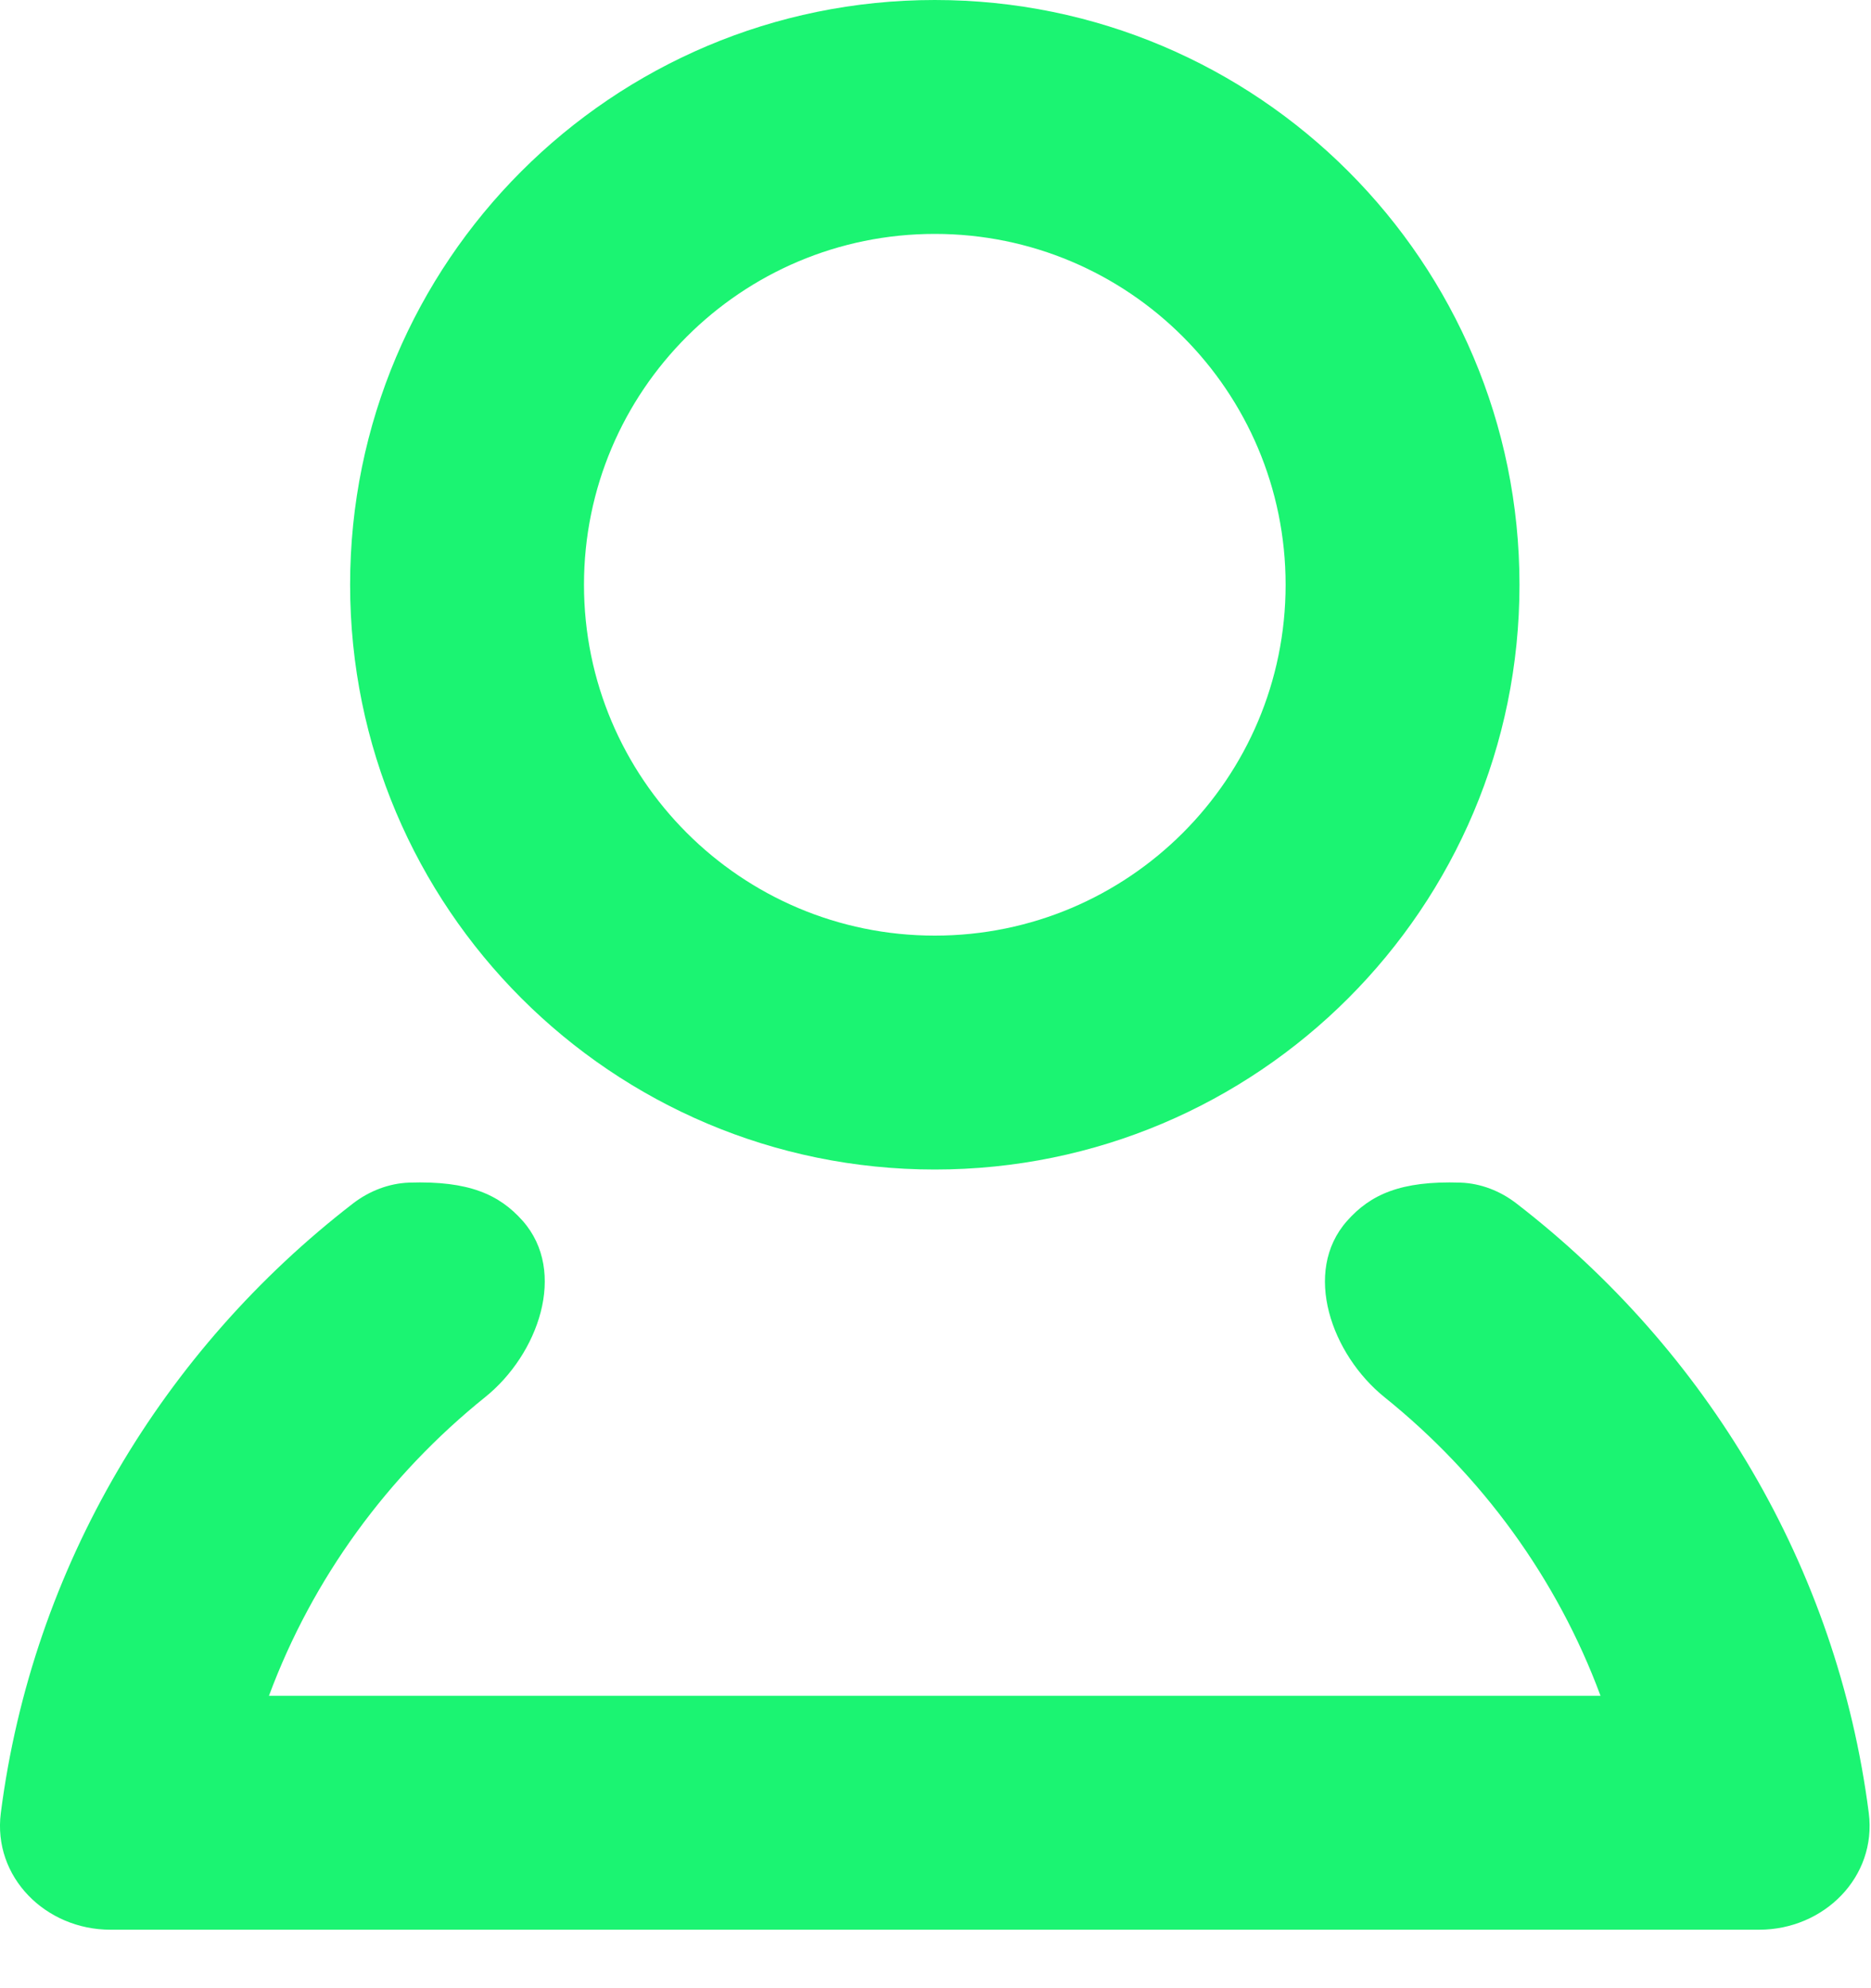
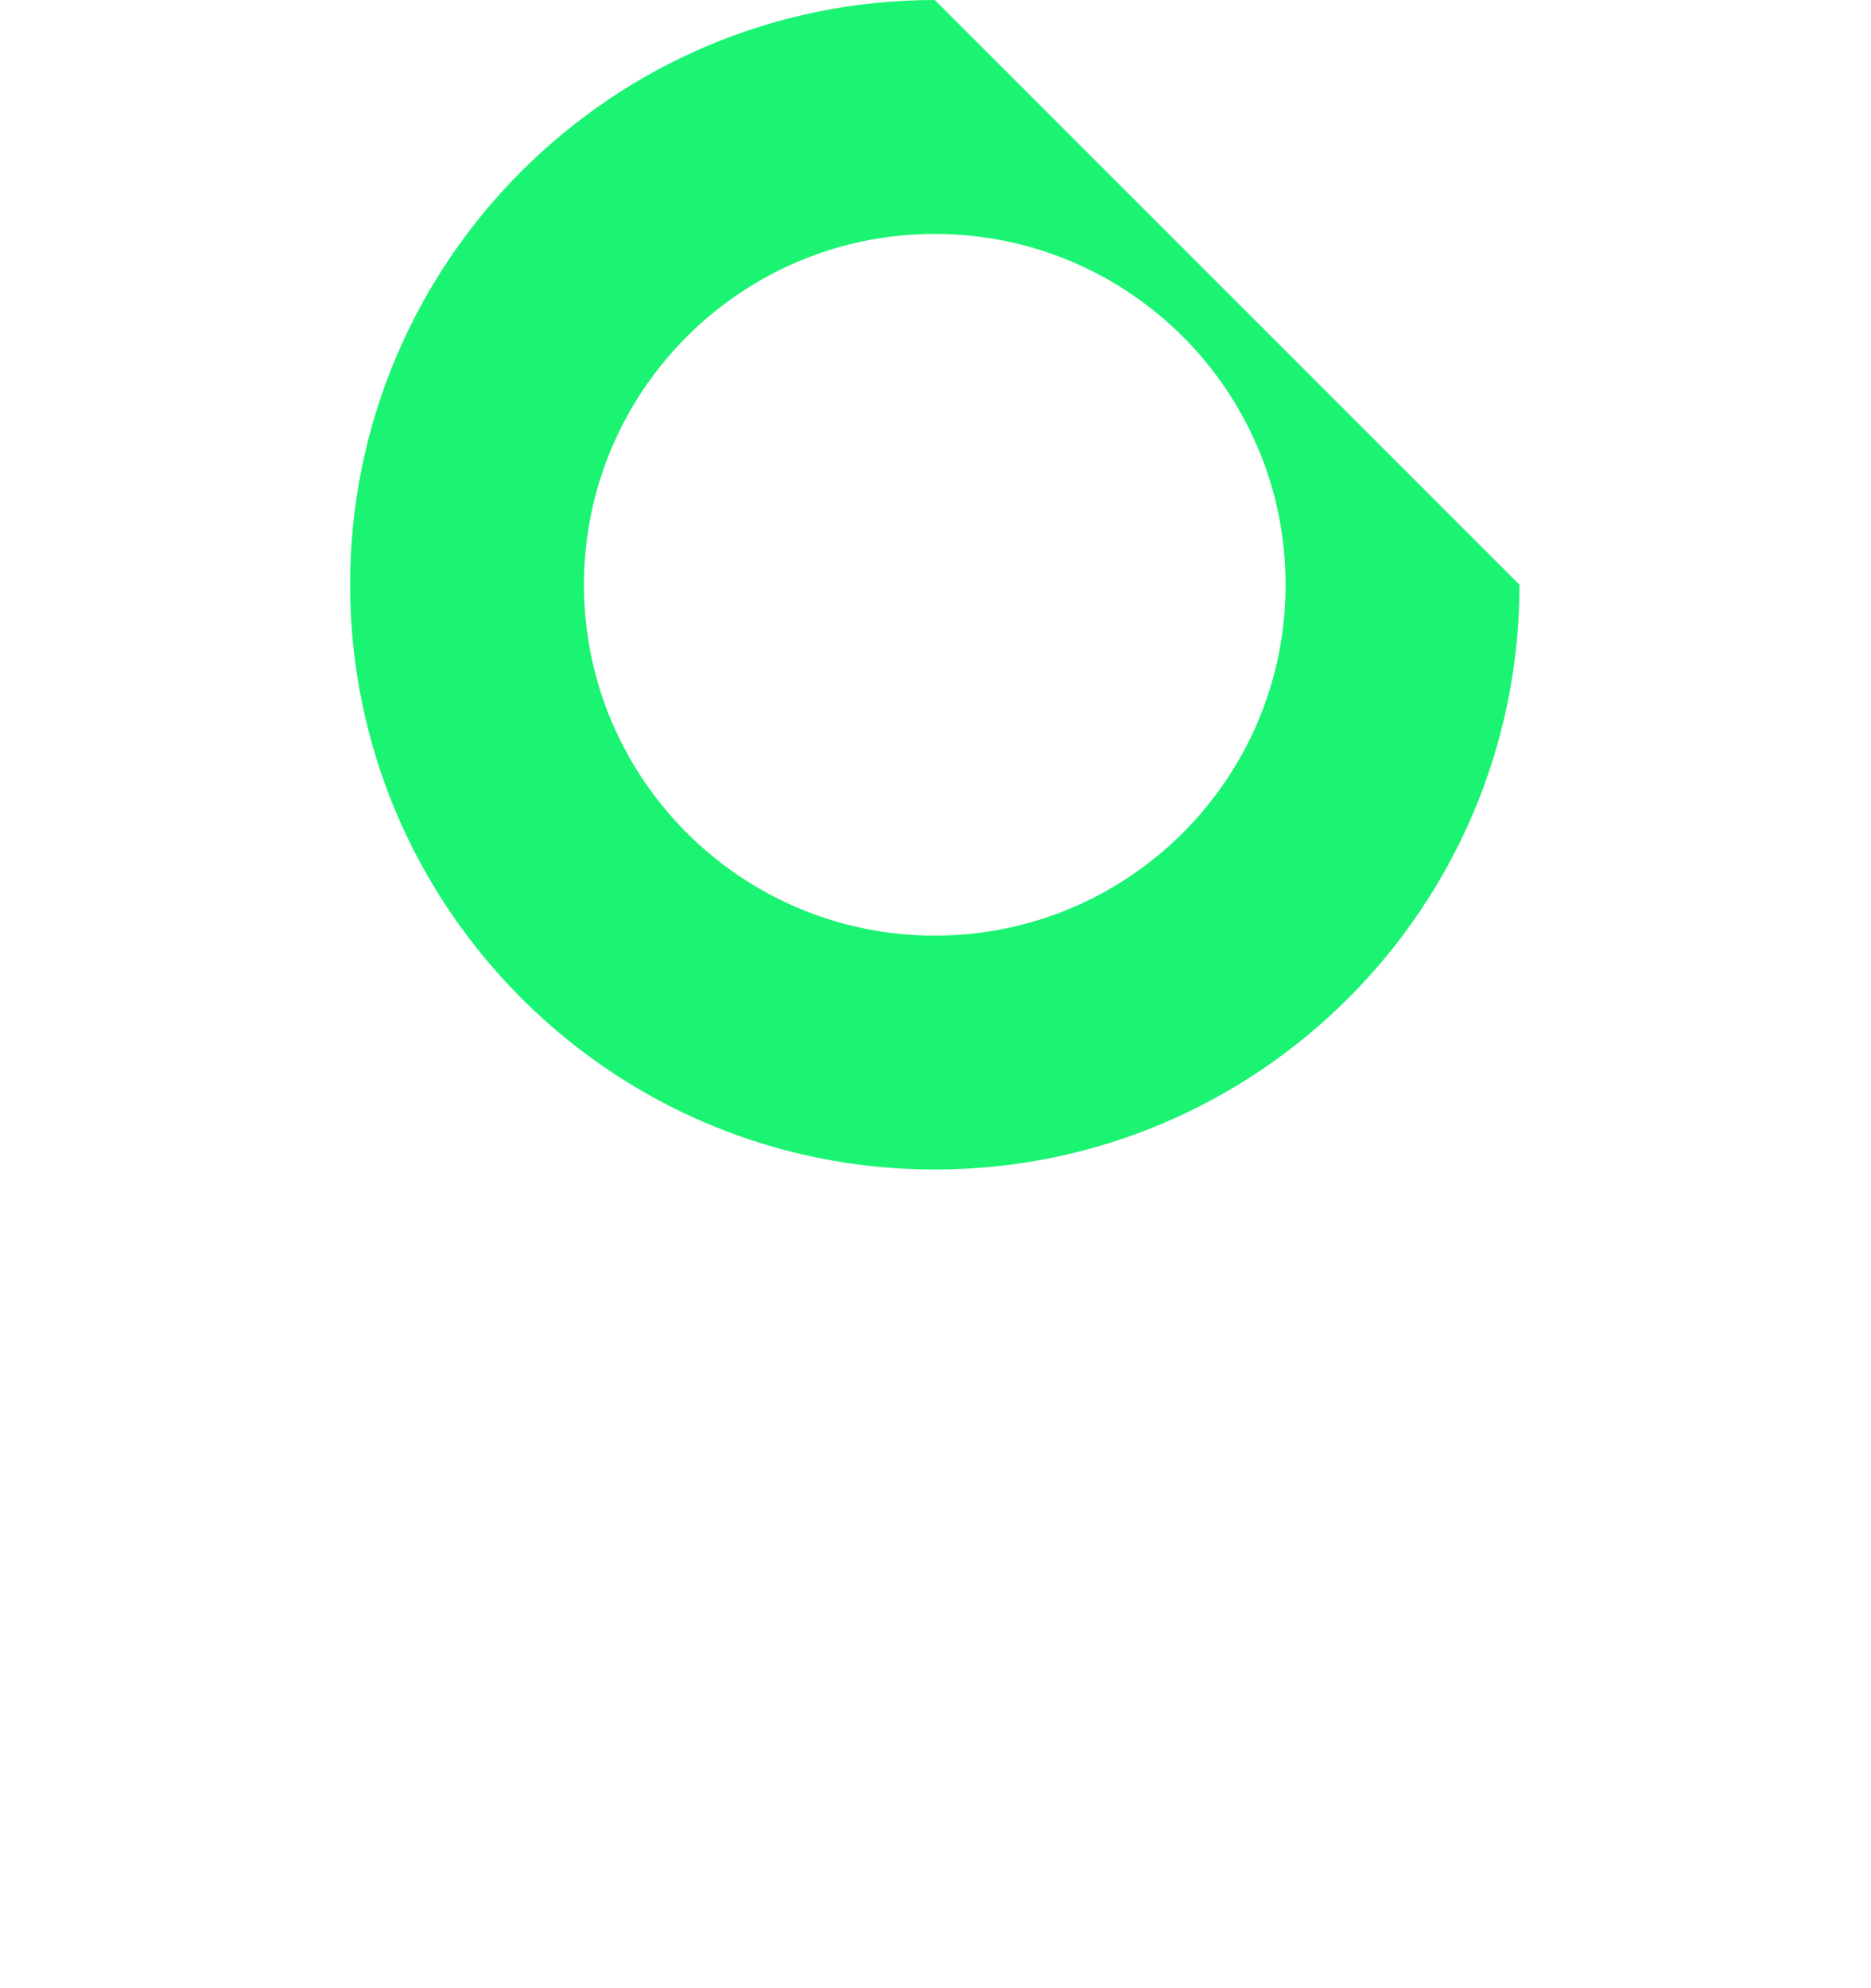
<svg xmlns="http://www.w3.org/2000/svg" width="16" height="17" viewBox="0 0 16 17" fill="none">
-   <path fill-rule="evenodd" clip-rule="evenodd" d="M12.994 5C12.994 7.761 10.756 10 7.994 10C5.233 10 2.994 7.761 2.994 5C2.994 2.239 5.233 0 7.994 0C10.756 0 12.994 2.239 12.994 5ZM10.994 5C10.994 6.657 9.651 8 7.994 8C6.338 8 4.994 6.657 4.994 5C4.994 3.343 6.338 2 7.994 2C9.651 2 10.994 3.343 10.994 5Z" fill="#1BF472" />
-   <path d="M3.019 10.29C3.157 10.184 3.325 10.118 3.499 10.112C4.01 10.095 4.27 10.214 4.47 10.439C4.855 10.875 4.602 11.582 4.149 11.946C3.316 12.616 2.672 13.497 2.3 14.5H13.687C13.316 13.498 12.672 12.616 11.84 11.947C11.387 11.582 11.134 10.875 11.519 10.44C11.719 10.214 11.978 10.095 12.489 10.112C12.664 10.118 12.831 10.184 12.969 10.291C14.591 11.543 15.71 13.393 15.981 15.502C16.051 16.05 15.597 16.5 15.044 16.5H0.944C0.391 16.5 -0.063 16.05 0.007 15.502C0.278 13.393 1.397 11.542 3.019 10.29Z" fill="#1BF472" />
+   <path fill-rule="evenodd" clip-rule="evenodd" d="M12.994 5C12.994 7.761 10.756 10 7.994 10C5.233 10 2.994 7.761 2.994 5C2.994 2.239 5.233 0 7.994 0ZM10.994 5C10.994 6.657 9.651 8 7.994 8C6.338 8 4.994 6.657 4.994 5C4.994 3.343 6.338 2 7.994 2C9.651 2 10.994 3.343 10.994 5Z" fill="#1BF472" />
</svg>